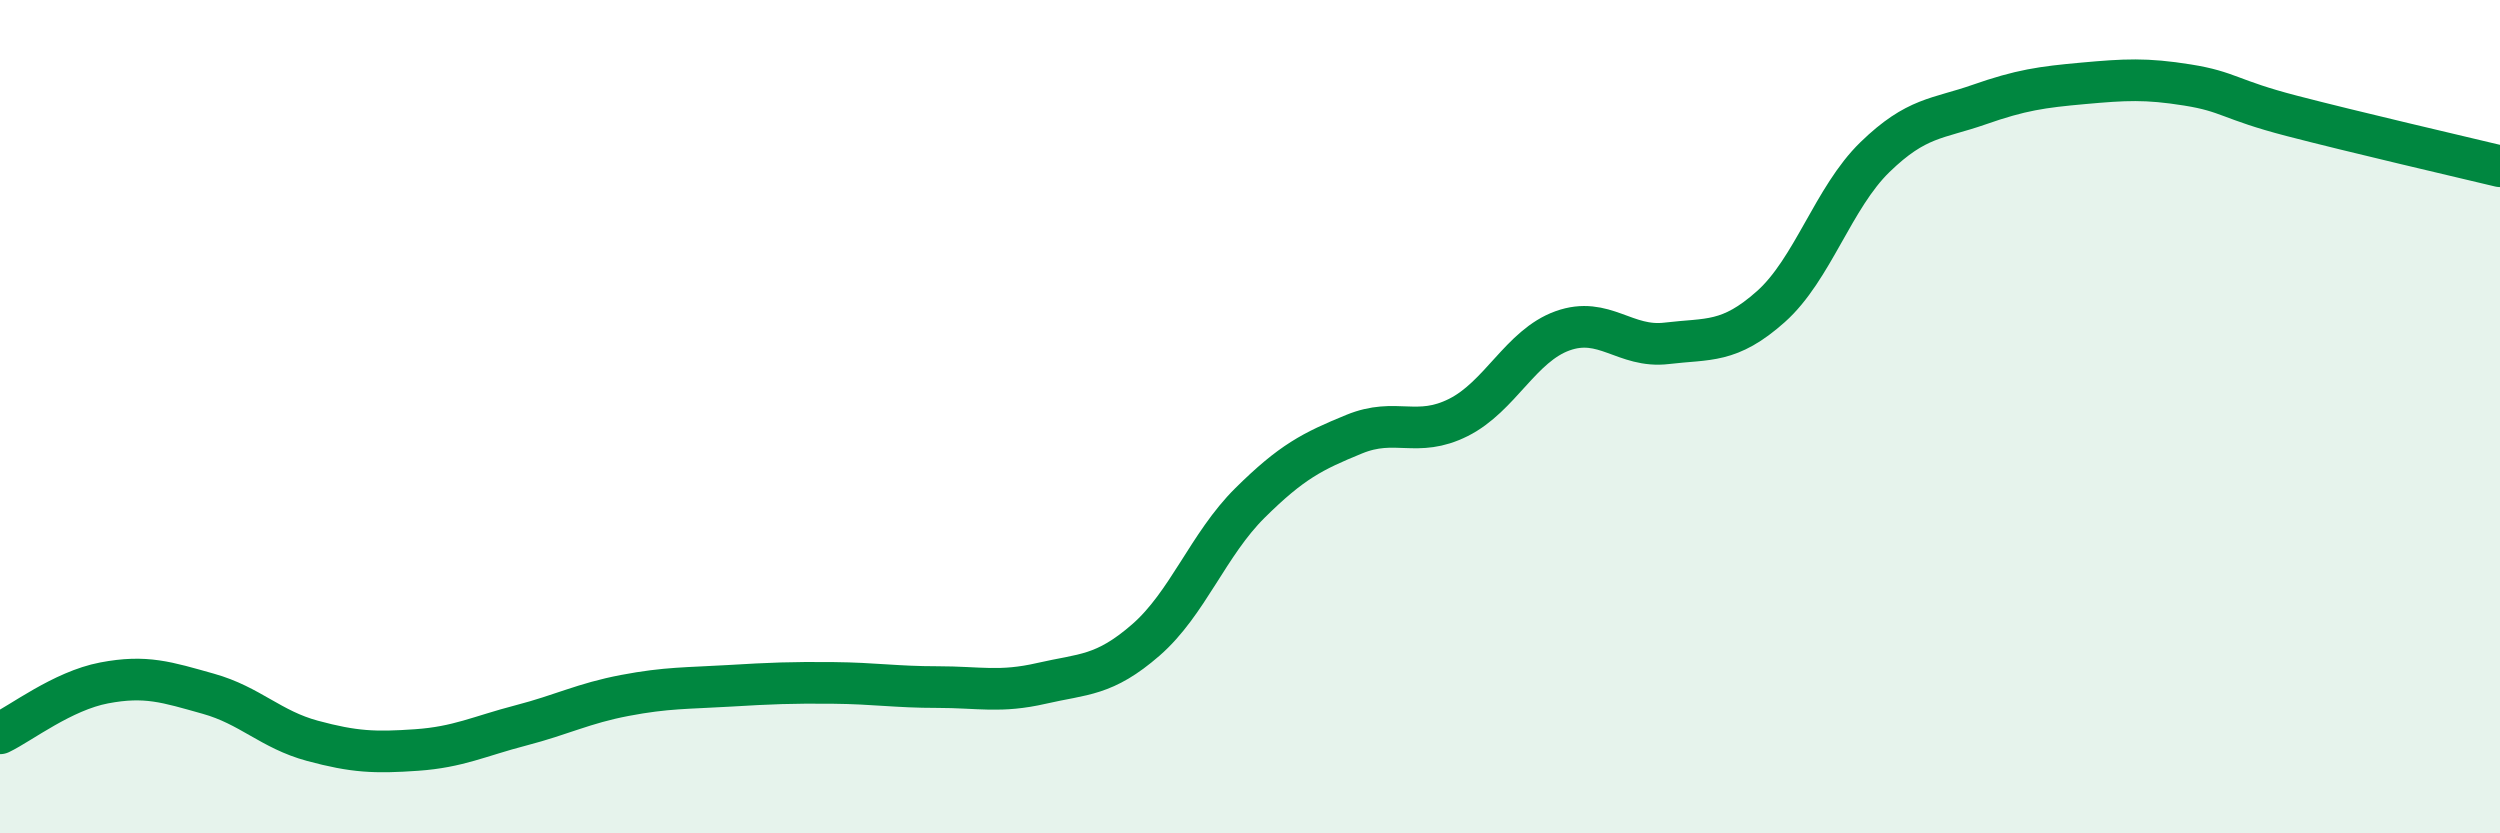
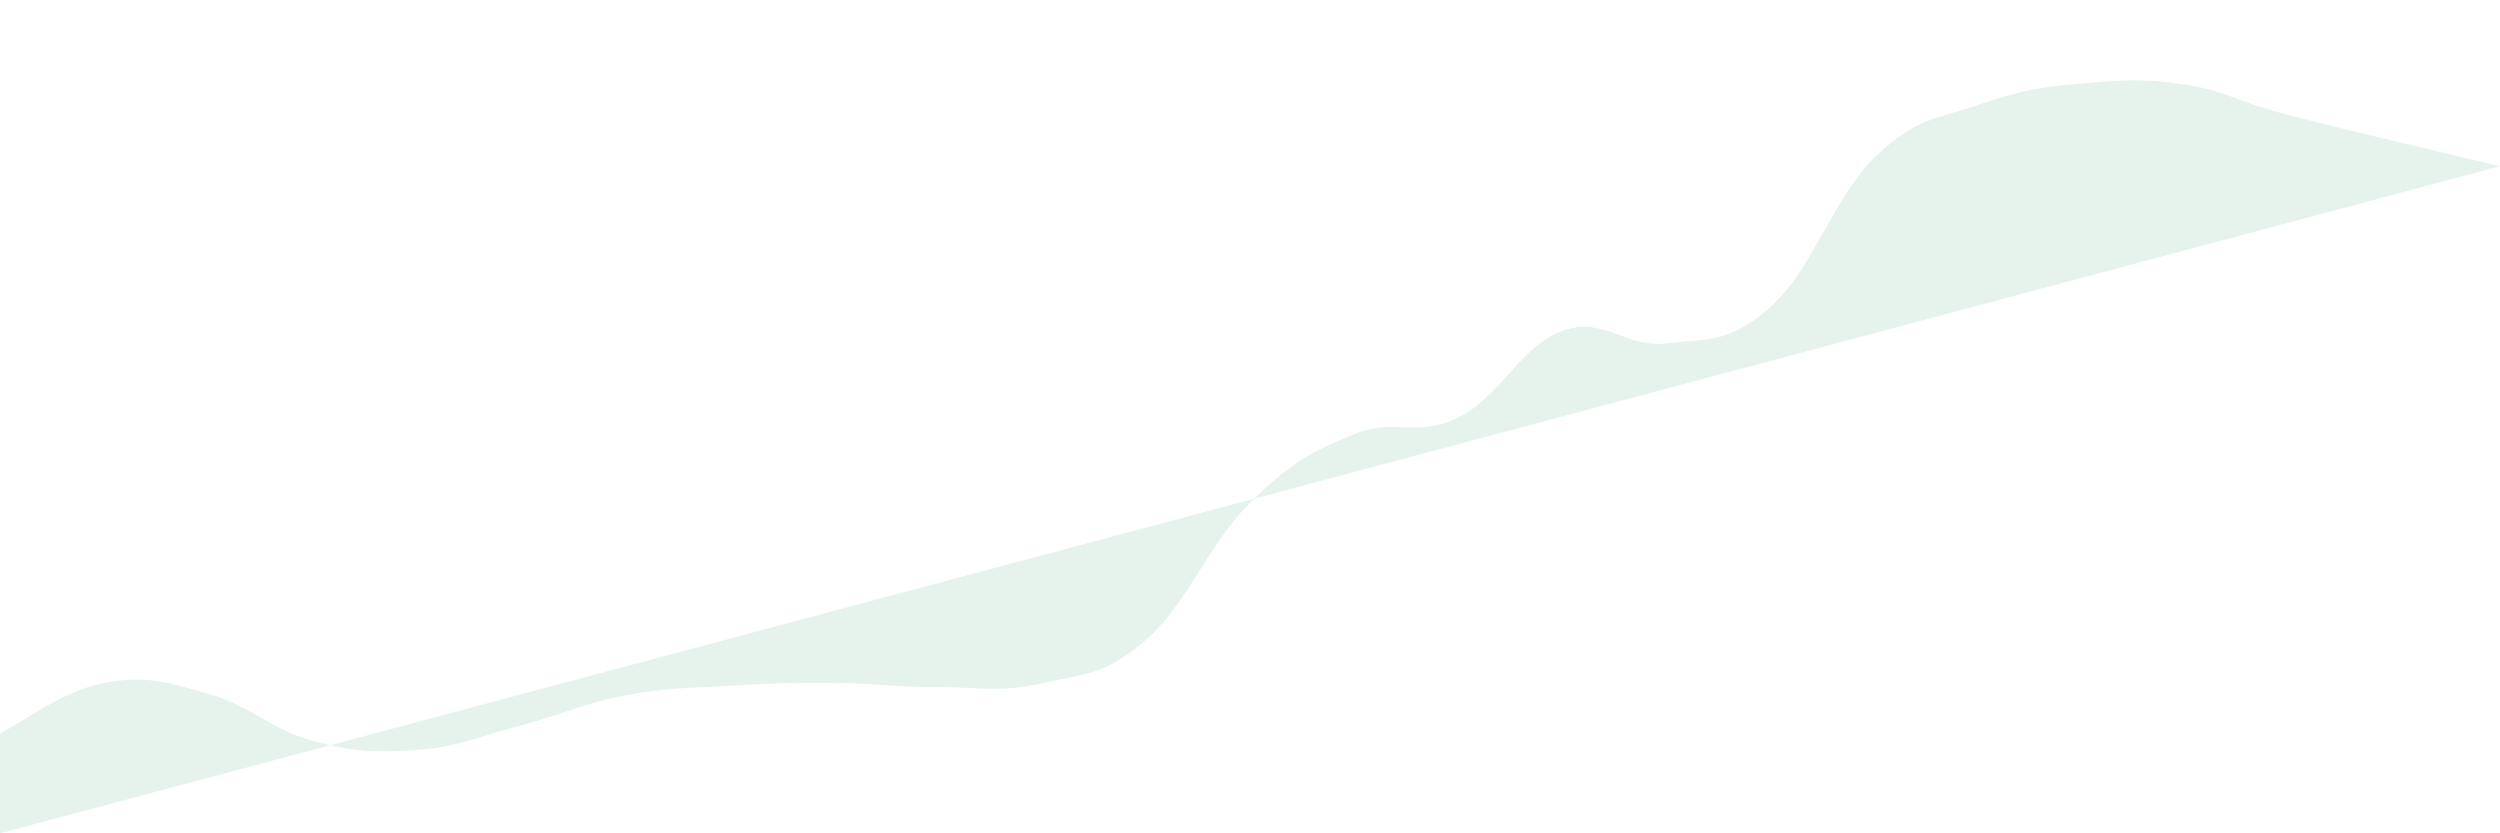
<svg xmlns="http://www.w3.org/2000/svg" width="60" height="20" viewBox="0 0 60 20">
-   <path d="M 0,17.6 C 0.5,17.36 1.5,16.58 2.5,16.39 C 3.5,16.2 4,16.37 5,16.65 C 6,16.93 6.5,17.51 7.5,17.78 C 8.5,18.05 9,18.07 10,18 C 11,17.93 11.5,17.67 12.5,17.41 C 13.5,17.15 14,16.88 15,16.69 C 16,16.5 16.5,16.52 17.5,16.46 C 18.5,16.4 19,16.38 20,16.39 C 21,16.4 21.5,16.49 22.5,16.49 C 23.5,16.49 24,16.63 25,16.4 C 26,16.17 26.5,16.23 27.5,15.36 C 28.5,14.49 29,13.06 30,12.07 C 31,11.08 31.5,10.83 32.5,10.42 C 33.5,10.01 34,10.52 35,10.02 C 36,9.52 36.5,8.3 37.5,7.94 C 38.5,7.58 39,8.36 40,8.24 C 41,8.12 41.5,8.25 42.5,7.36 C 43.5,6.47 44,4.74 45,3.77 C 46,2.8 46.5,2.86 47.5,2.51 C 48.5,2.16 49,2.09 50,2 C 51,1.91 51.5,1.88 52.5,2.04 C 53.5,2.2 53.5,2.39 55,2.78 C 56.5,3.17 59,3.75 60,3.99L60 20L0 20Z" fill="#008740" opacity="0.1" stroke-linecap="round" stroke-linejoin="round" />
-   <path d="M 0,17.6 C 0.5,17.36 1.5,16.58 2.5,16.39 C 3.5,16.2 4,16.37 5,16.65 C 6,16.93 6.5,17.51 7.5,17.78 C 8.5,18.05 9,18.07 10,18 C 11,17.93 11.5,17.67 12.5,17.41 C 13.5,17.15 14,16.88 15,16.69 C 16,16.5 16.5,16.52 17.5,16.46 C 18.5,16.4 19,16.38 20,16.39 C 21,16.4 21.5,16.49 22.5,16.49 C 23.5,16.49 24,16.63 25,16.4 C 26,16.17 26.5,16.23 27.5,15.36 C 28.5,14.49 29,13.06 30,12.07 C 31,11.08 31.5,10.83 32.5,10.42 C 33.5,10.01 34,10.52 35,10.02 C 36,9.52 36.5,8.3 37.5,7.94 C 38.5,7.58 39,8.36 40,8.24 C 41,8.12 41.5,8.25 42.5,7.36 C 43.5,6.47 44,4.74 45,3.77 C 46,2.8 46.5,2.86 47.5,2.51 C 48.5,2.16 49,2.09 50,2 C 51,1.91 51.5,1.88 52.5,2.04 C 53.5,2.2 53.5,2.39 55,2.78 C 56.5,3.17 59,3.75 60,3.99" stroke="#008740" stroke-width="1" fill="none" stroke-linecap="round" stroke-linejoin="round" />
+   <path d="M 0,17.6 C 0.5,17.36 1.5,16.58 2.5,16.39 C 3.5,16.2 4,16.37 5,16.65 C 6,16.93 6.5,17.51 7.5,17.78 C 8.5,18.05 9,18.07 10,18 C 11,17.93 11.5,17.67 12.5,17.41 C 13.5,17.15 14,16.88 15,16.69 C 16,16.5 16.5,16.52 17.5,16.46 C 18.5,16.4 19,16.38 20,16.39 C 21,16.4 21.5,16.49 22.5,16.49 C 23.5,16.49 24,16.63 25,16.4 C 26,16.17 26.5,16.23 27.5,15.36 C 28.5,14.49 29,13.06 30,12.07 C 31,11.08 31.5,10.83 32.5,10.42 C 33.5,10.01 34,10.52 35,10.02 C 36,9.52 36.5,8.3 37.5,7.94 C 38.5,7.58 39,8.36 40,8.24 C 41,8.12 41.5,8.25 42.5,7.36 C 43.5,6.47 44,4.74 45,3.77 C 46,2.8 46.5,2.86 47.5,2.51 C 48.5,2.16 49,2.09 50,2 C 51,1.91 51.5,1.88 52.5,2.04 C 53.5,2.2 53.5,2.39 55,2.78 C 56.5,3.17 59,3.75 60,3.99L0 20Z" fill="#008740" opacity="0.1" stroke-linecap="round" stroke-linejoin="round" />
</svg>